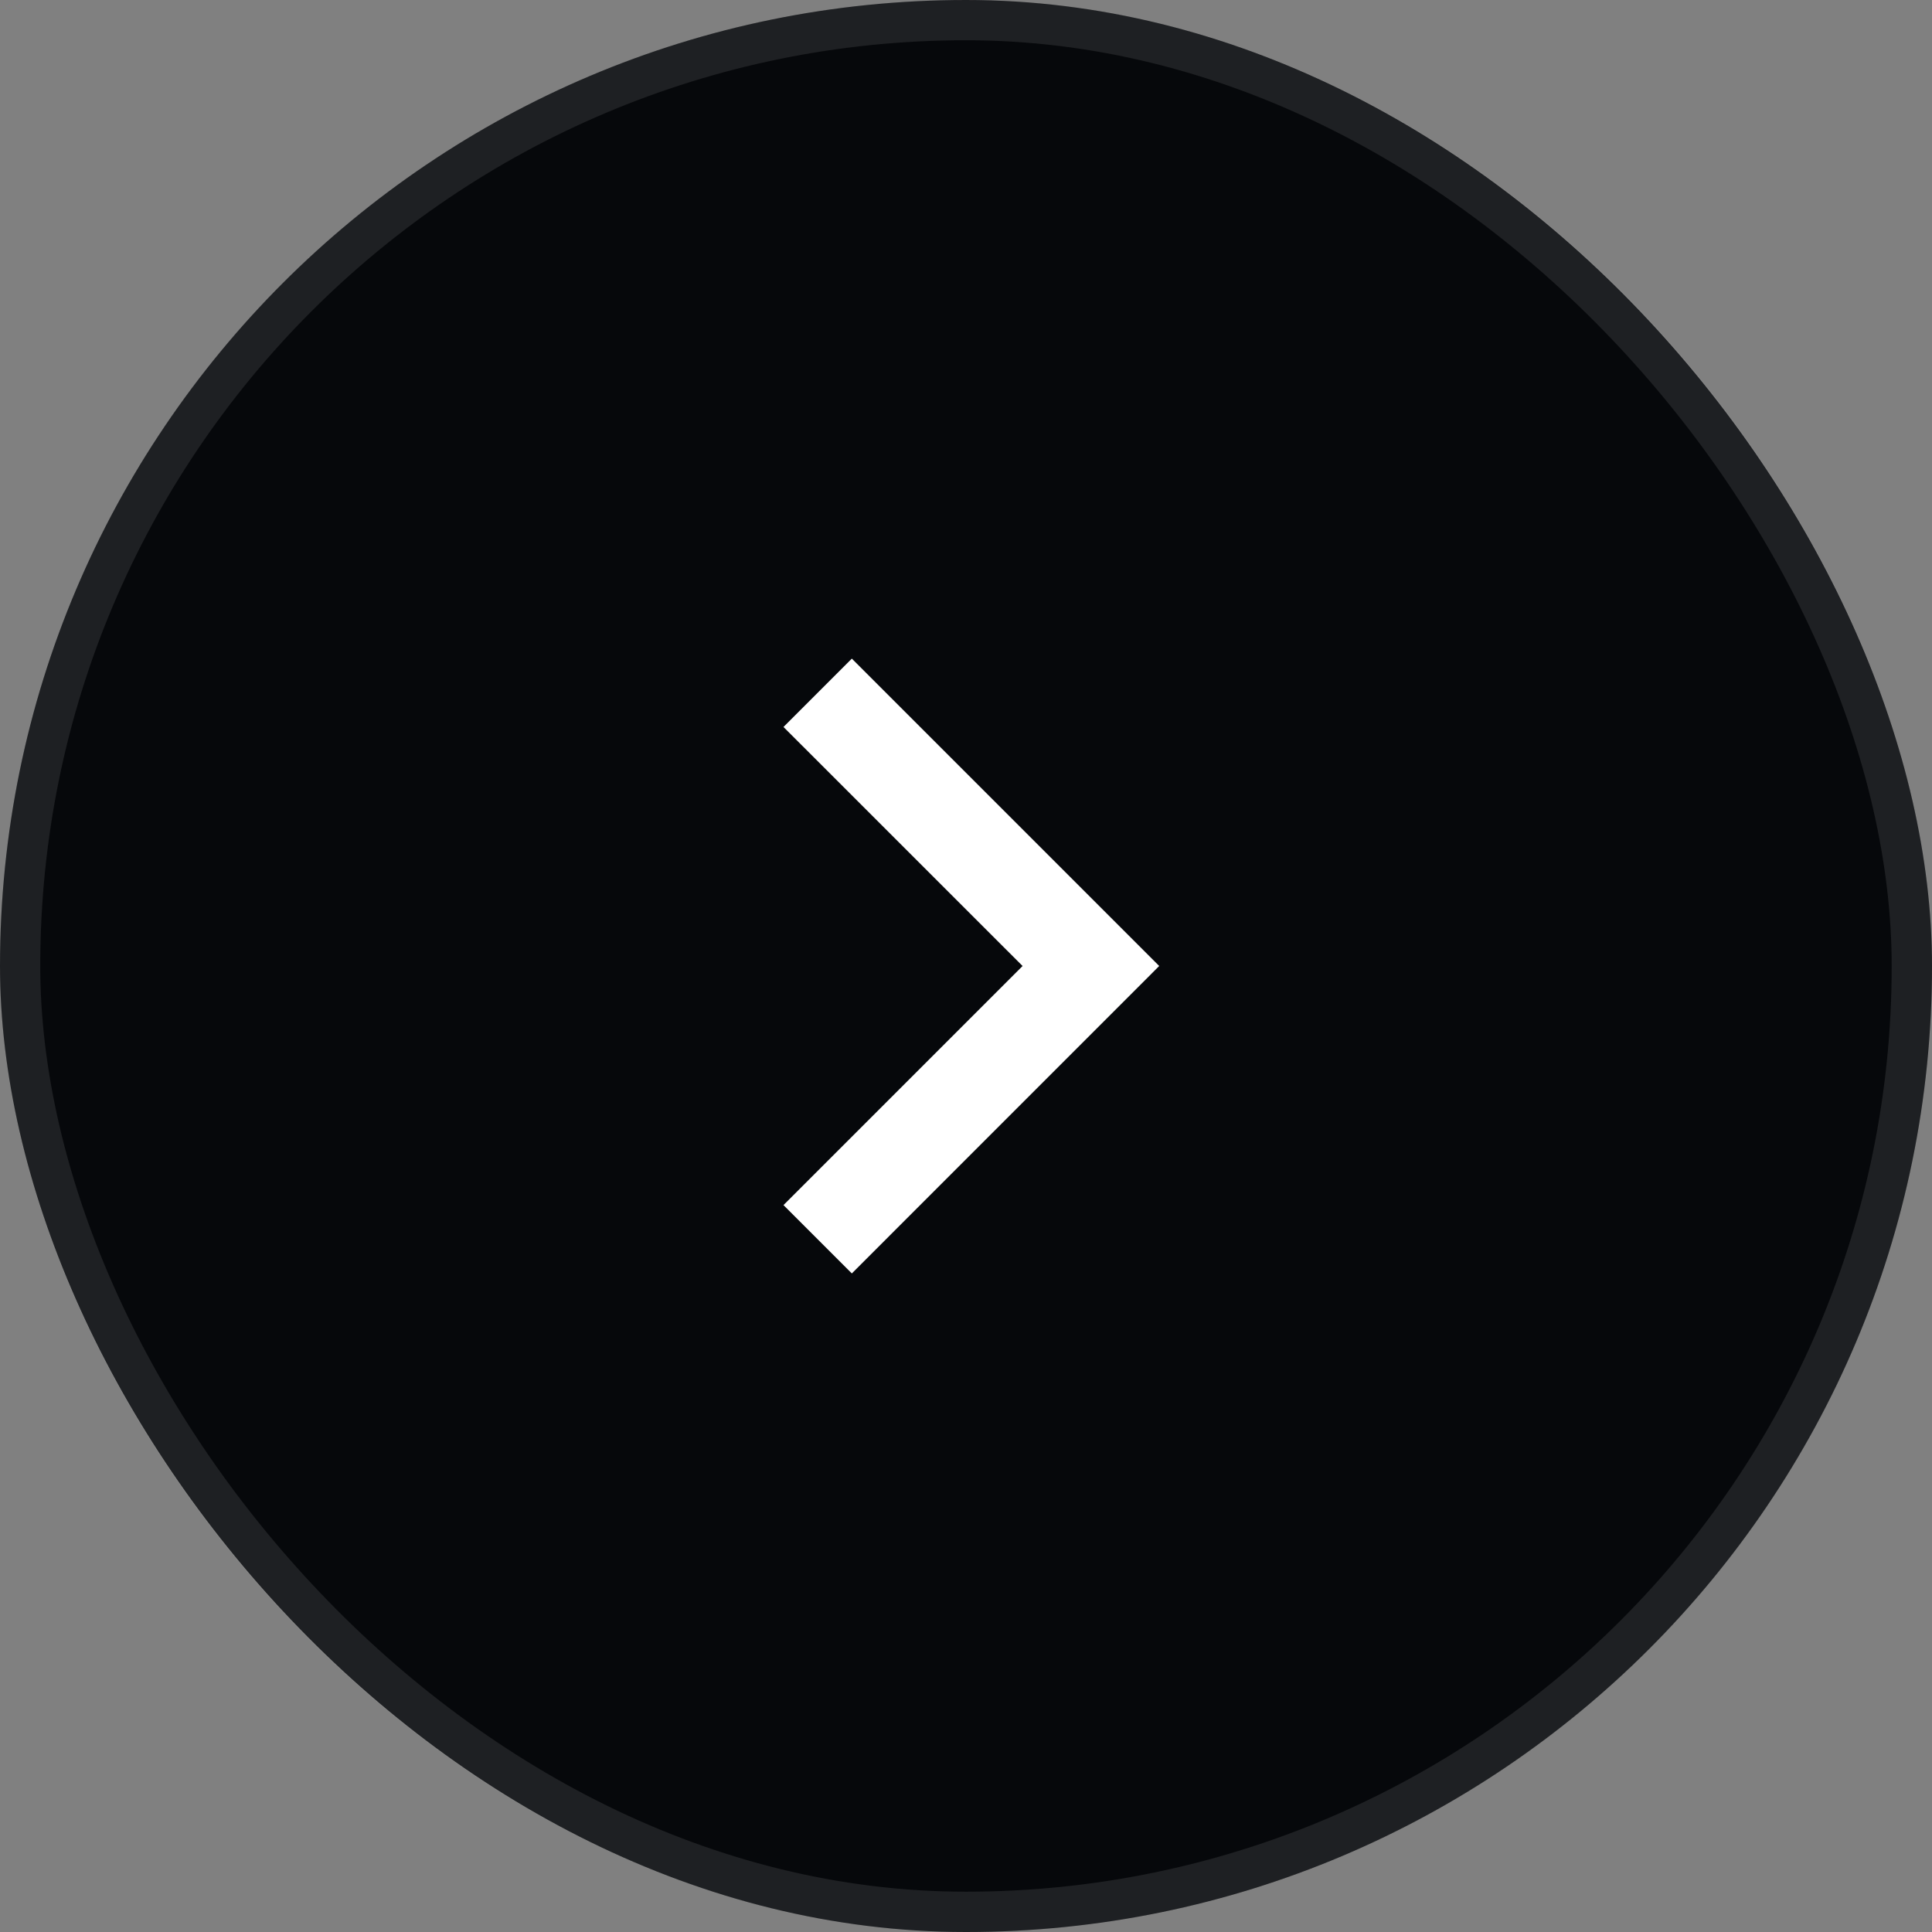
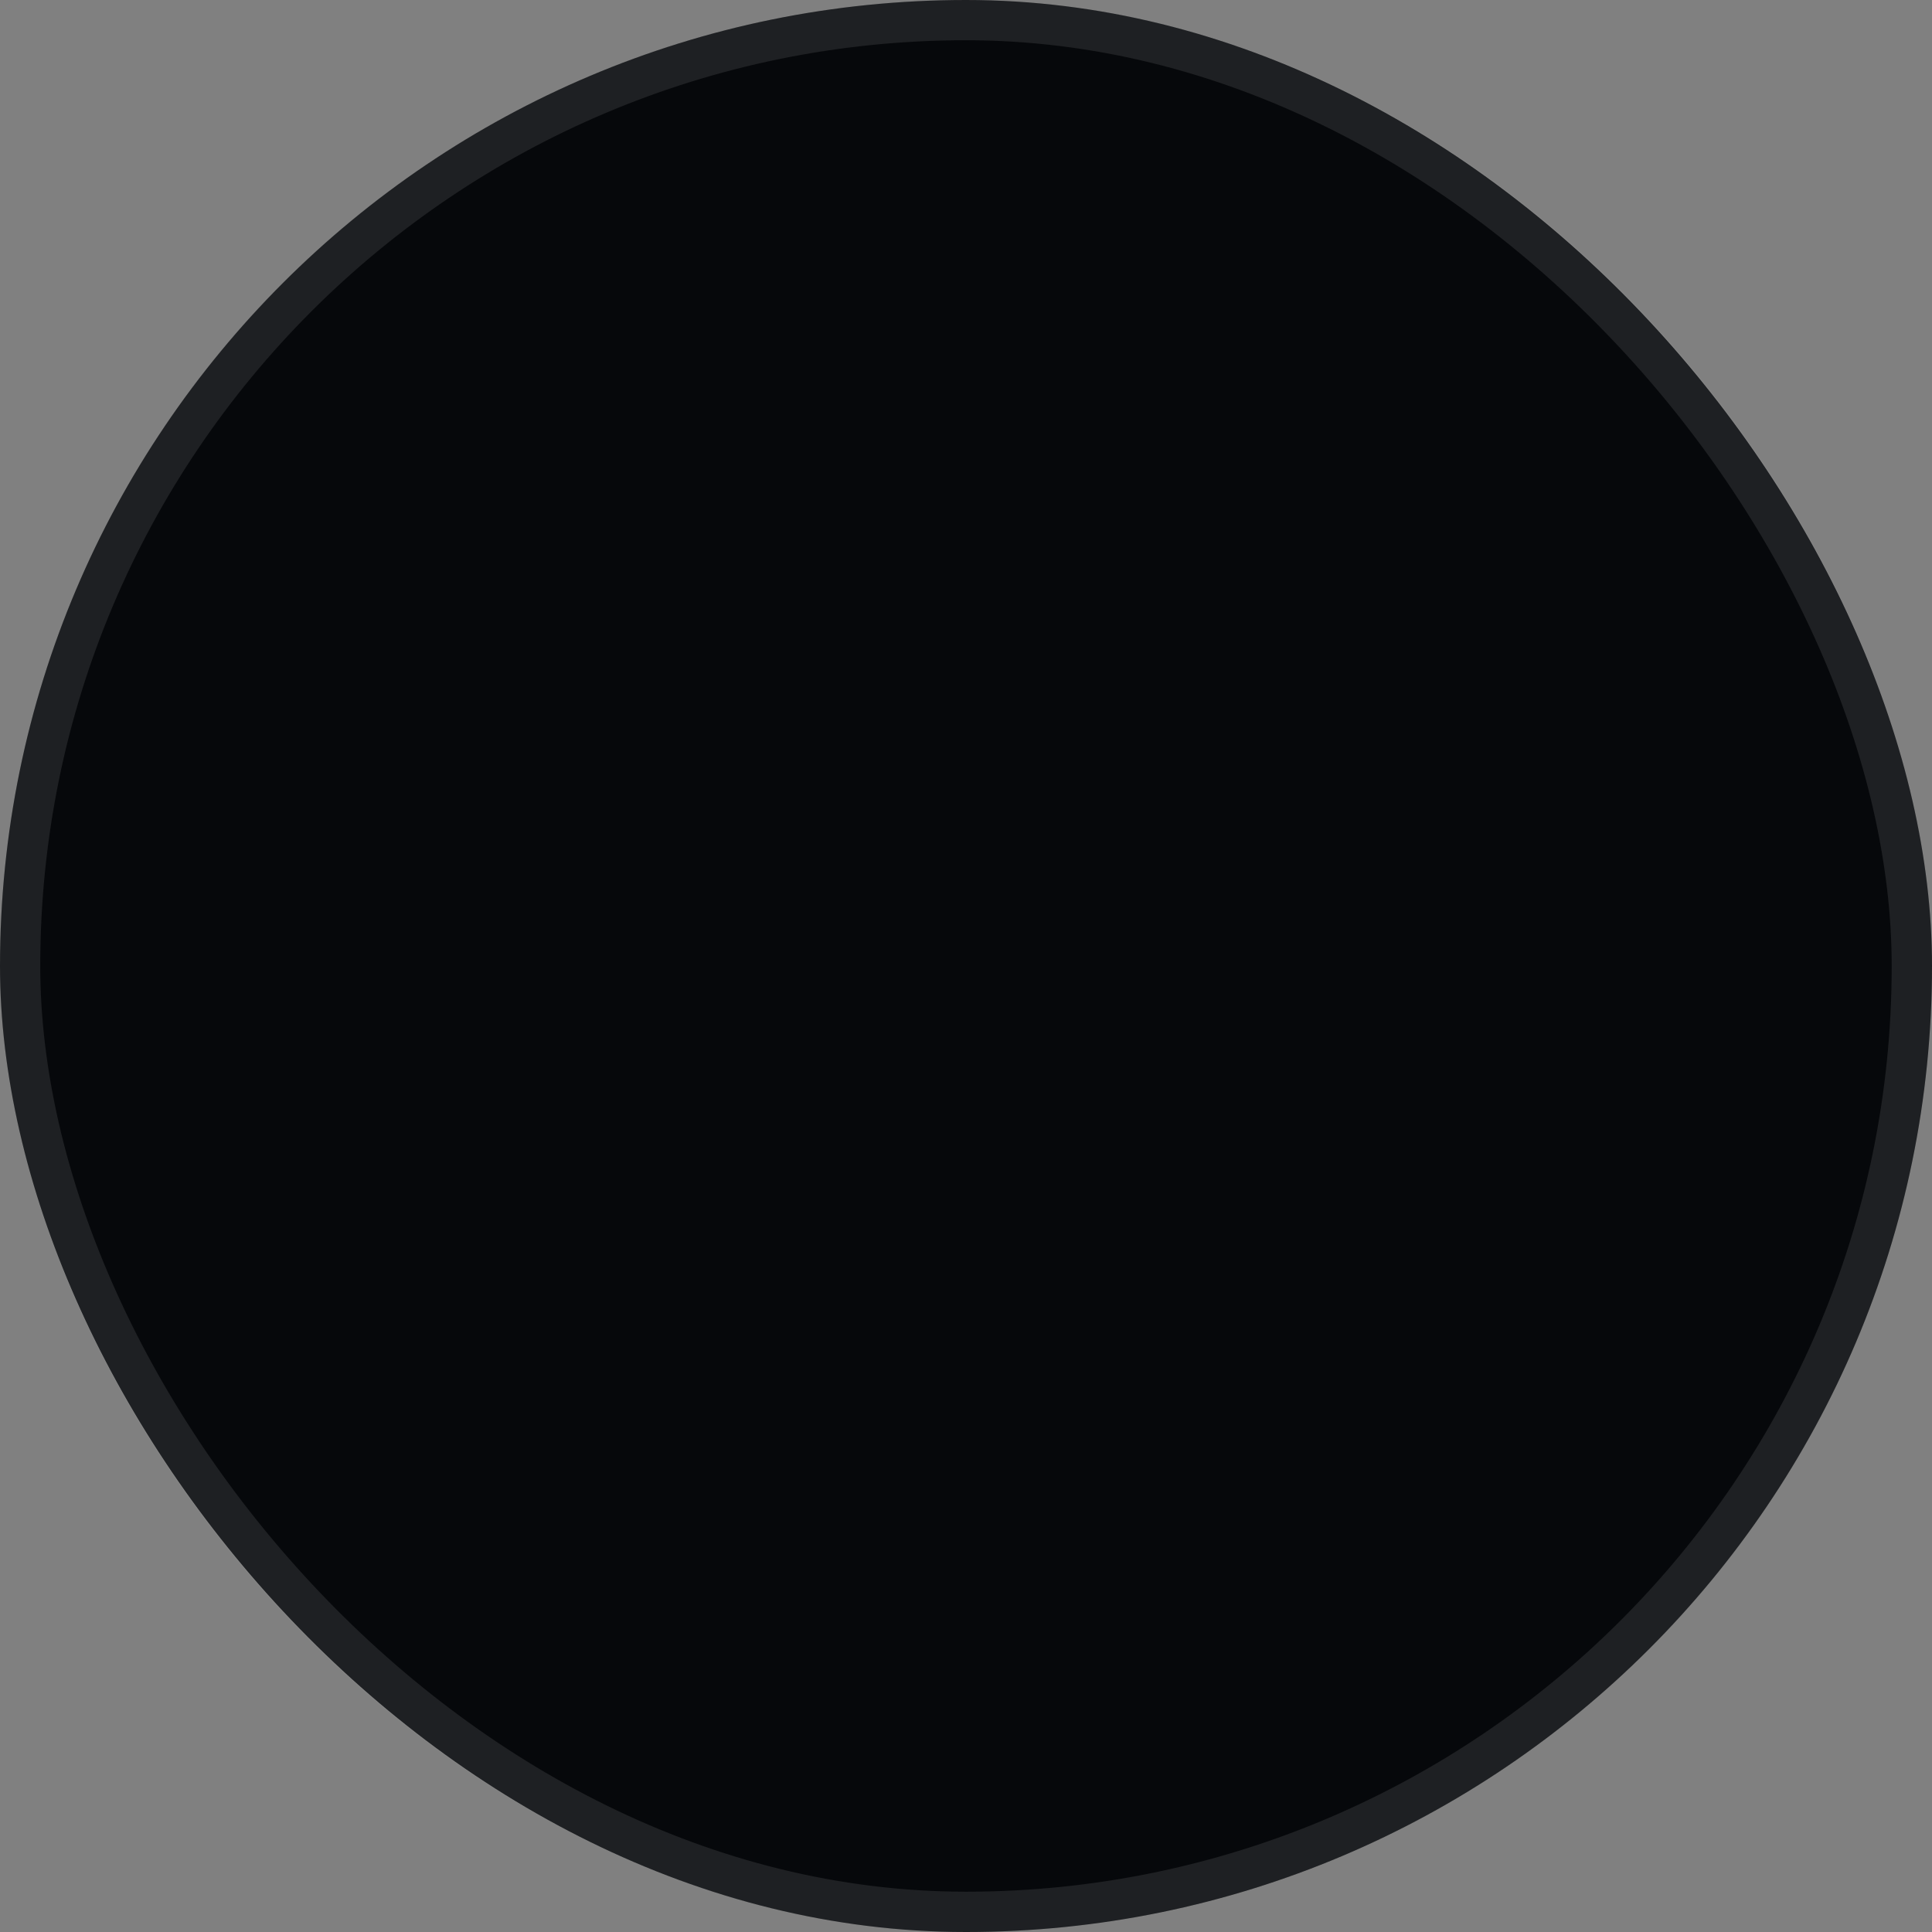
<svg xmlns="http://www.w3.org/2000/svg" width="32" height="32" viewBox="0 0 32 32" fill="none">
  <rect x="0" y="0" width="32" height="32" fill="#808080" stroke="none" />
  <rect width="32" height="32" rx="16" fill="#06080B" />
  <rect x="0.333" y="0.333" width="31.333" height="31.333" rx="15.667" stroke="white" stroke-opacity="0.1" stroke-width="0.667" />
-   <path d="M16.937 16L12.977 12.041L14.109 10.909L19.2 16L14.109 21.092L12.977 19.96L16.937 16Z" fill="white" />
</svg>